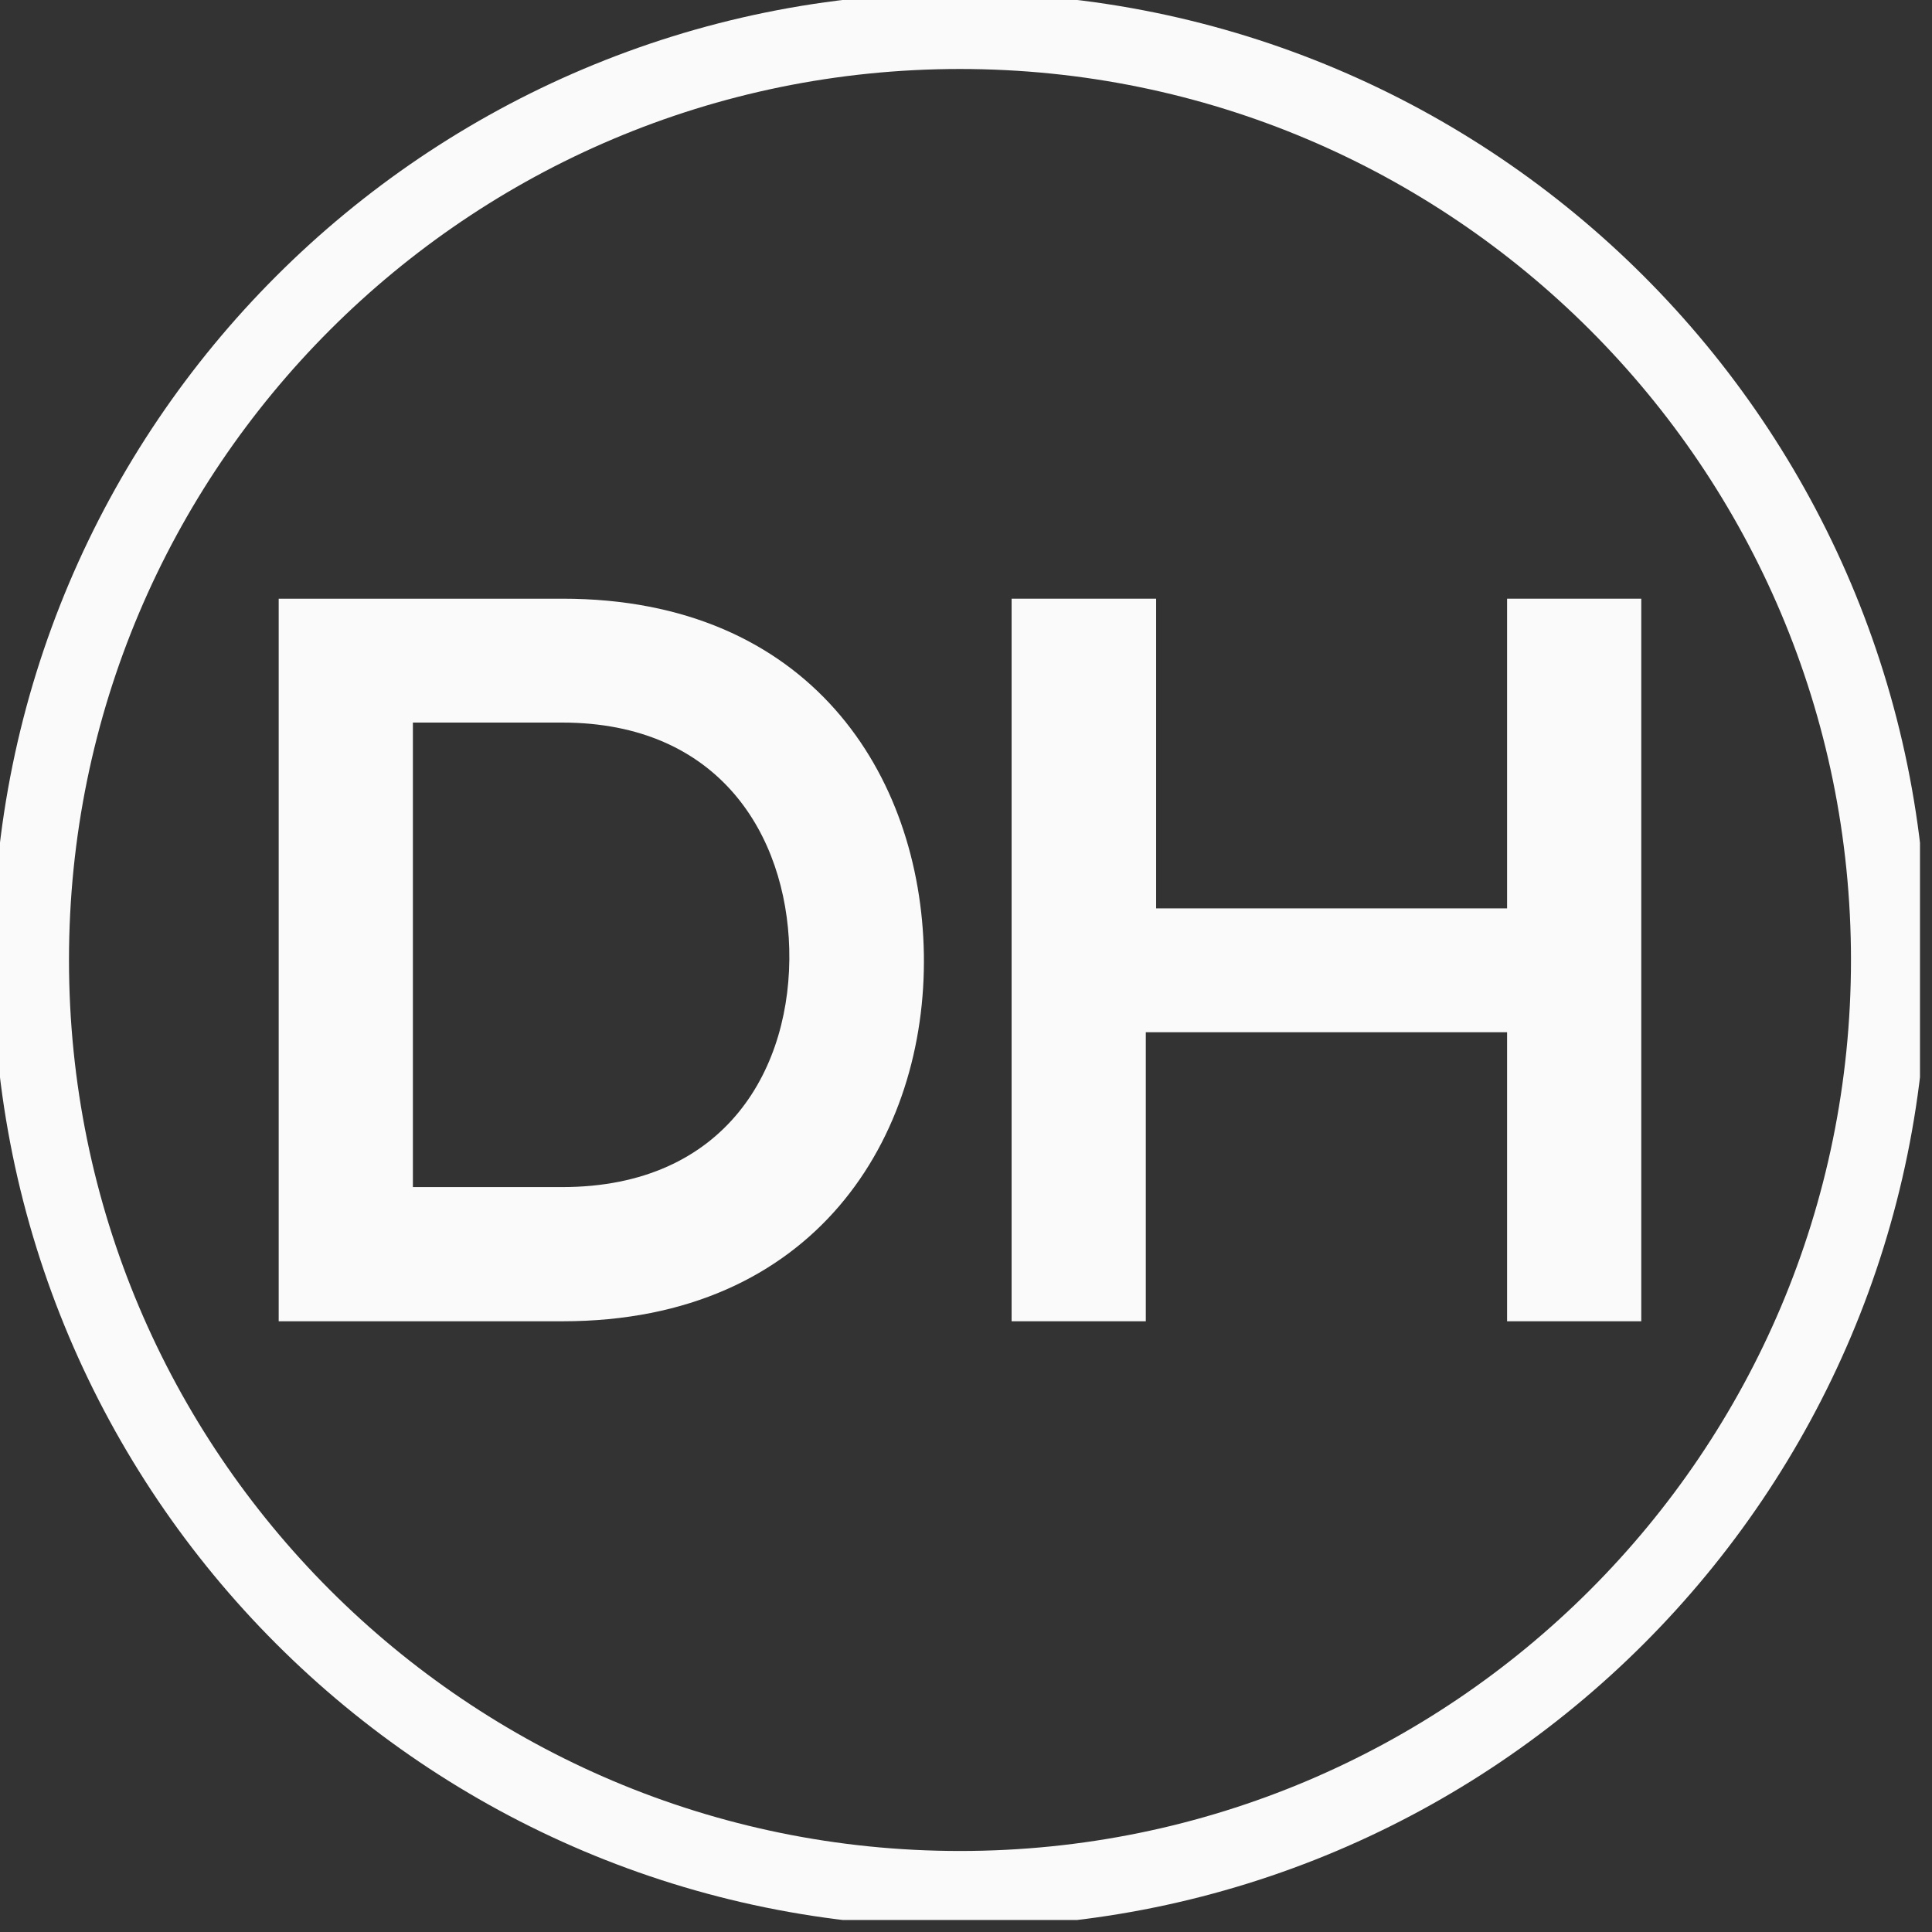
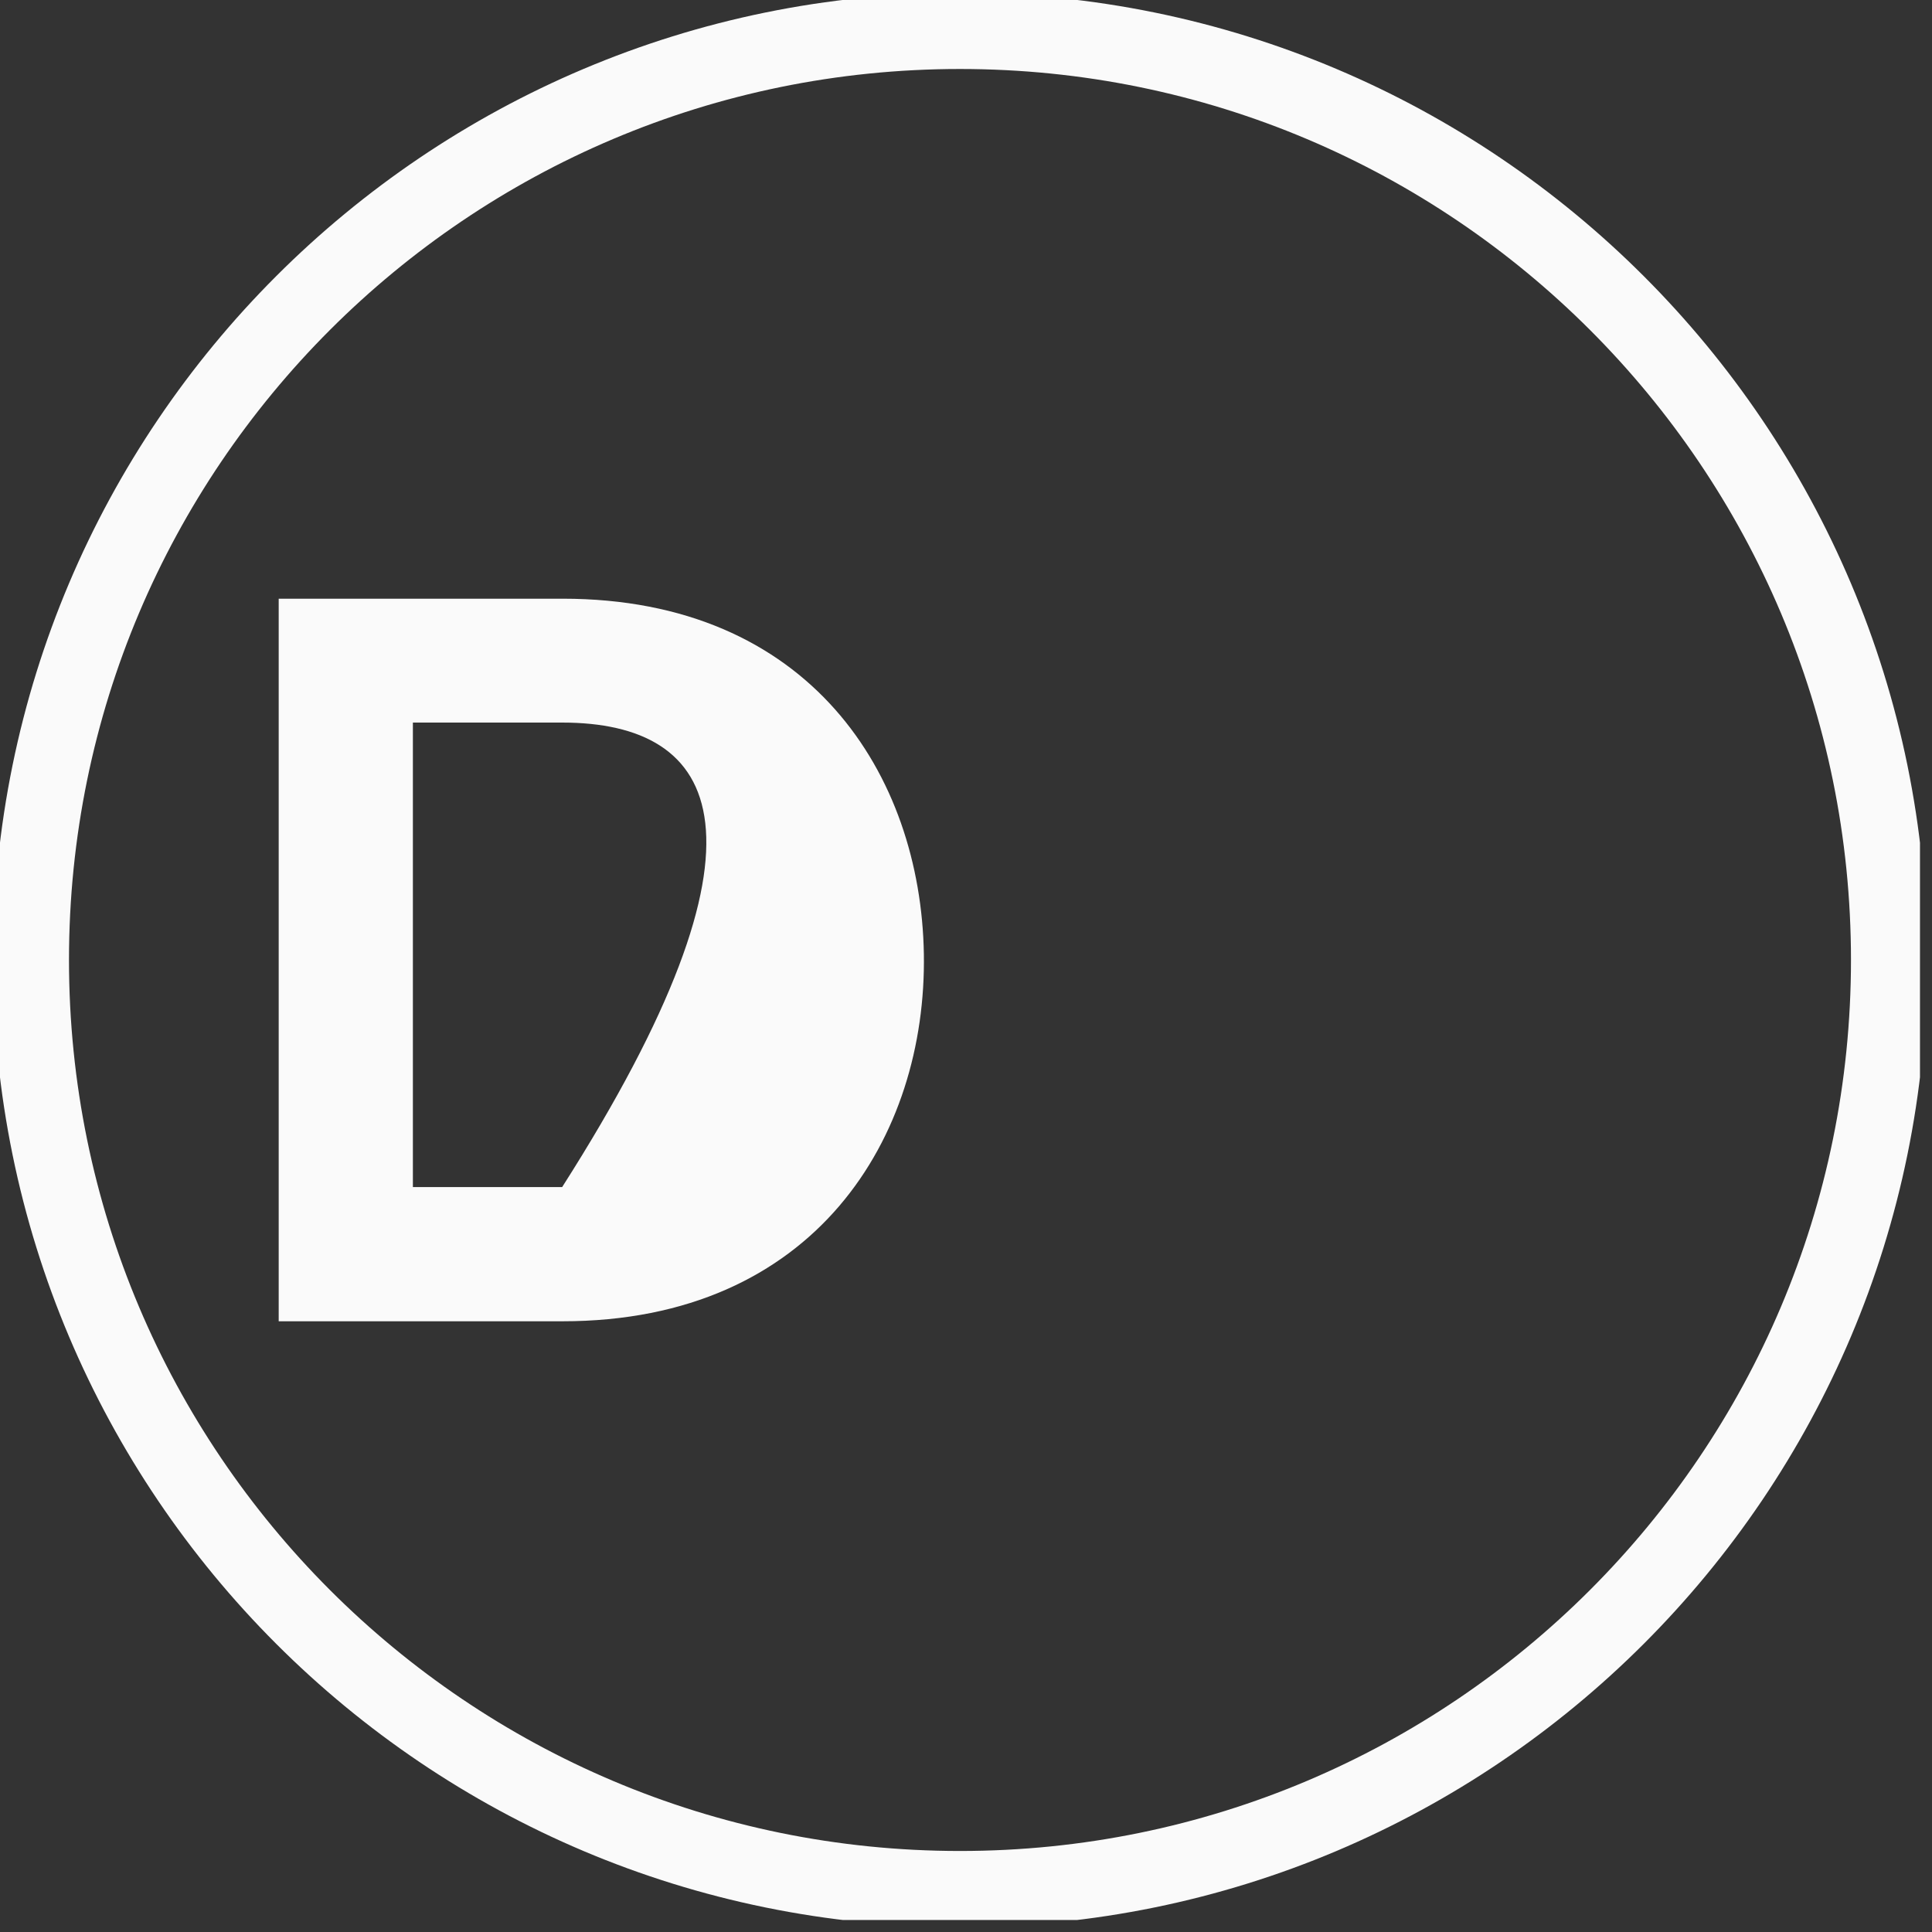
<svg xmlns="http://www.w3.org/2000/svg" width="127" height="127" viewBox="0 0 127 127" fill="none">
  <rect x="0" y="0" width="127" height="127" fill="#333333" stroke="none" />
  <g clip-path="url(#clip0_7008_331)">
    <path d="M63.104 124.174C96.832 124.174 124.174 96.832 124.174 63.104C124.174 29.377 96.832 2.035 63.104 2.035C29.377 2.035 2.035 29.377 2.035 63.104C2.035 96.832 29.377 124.174 63.104 124.174Z" stroke="#FAFAFA" stroke-width="5" stroke-miterlimit="10" />
-     <path d="M60.73 62.697C60.933 74.708 53.605 86.854 36.98 86.854C31.145 86.854 24.156 86.854 18.32 86.854V39.355C24.156 39.355 31.145 39.355 36.98 39.355C53.266 39.355 60.526 50.959 60.73 62.697ZM27.141 78.033H36.953C47.79 78.033 52.085 70.128 51.881 62.358C51.678 54.928 47.315 47.498 36.953 47.498H27.141V78.033Z" fill="#FAFAFA" />
-     <path d="M99.068 86.854V67.854H75.319V86.854H66.498V39.355H75.998V59.712H99.068V39.355H107.889V86.854H99.068Z" fill="#FAFAFA" />
+     <path d="M60.73 62.697C60.933 74.708 53.605 86.854 36.98 86.854C31.145 86.854 24.156 86.854 18.32 86.854V39.355C24.156 39.355 31.145 39.355 36.98 39.355C53.266 39.355 60.526 50.959 60.73 62.697ZM27.141 78.033H36.953C51.678 54.928 47.315 47.498 36.953 47.498H27.141V78.033Z" fill="#FAFAFA" />
  </g>
  <defs>
    <clipPath id="clip0_7008_331">
      <rect width="126.21" height="126.21" fill="white" />
    </clipPath>
  </defs>
</svg>